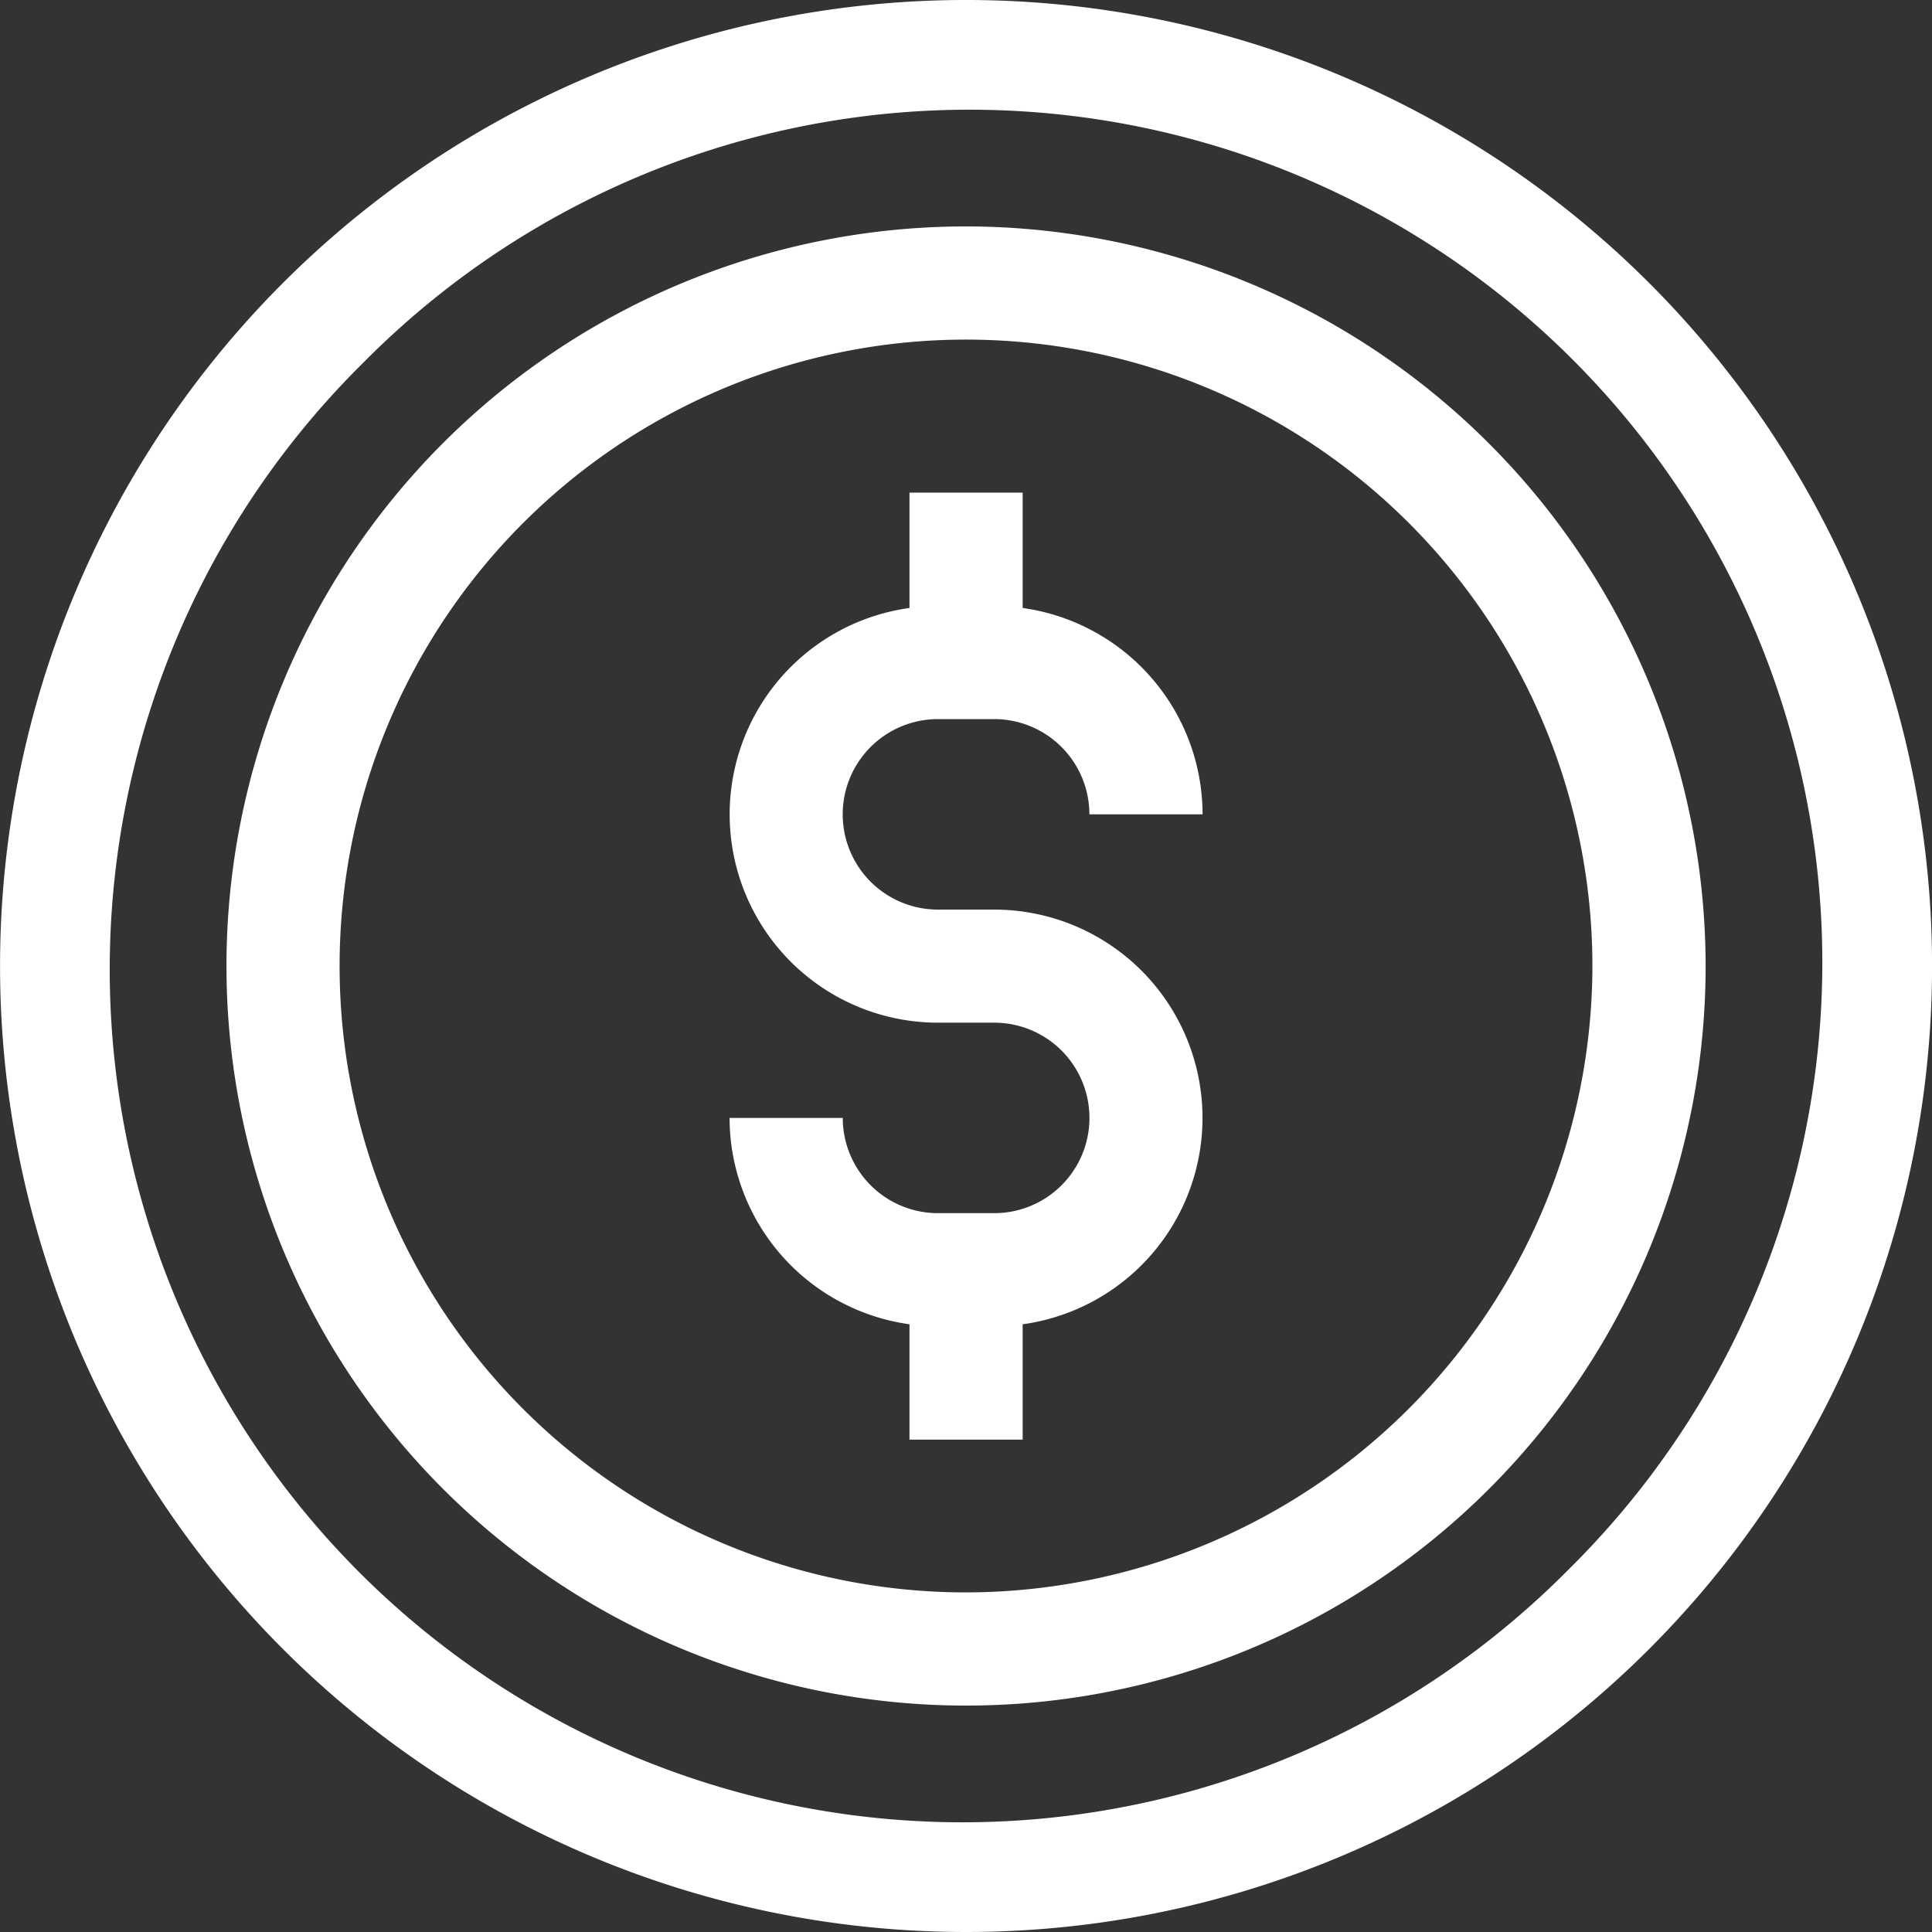
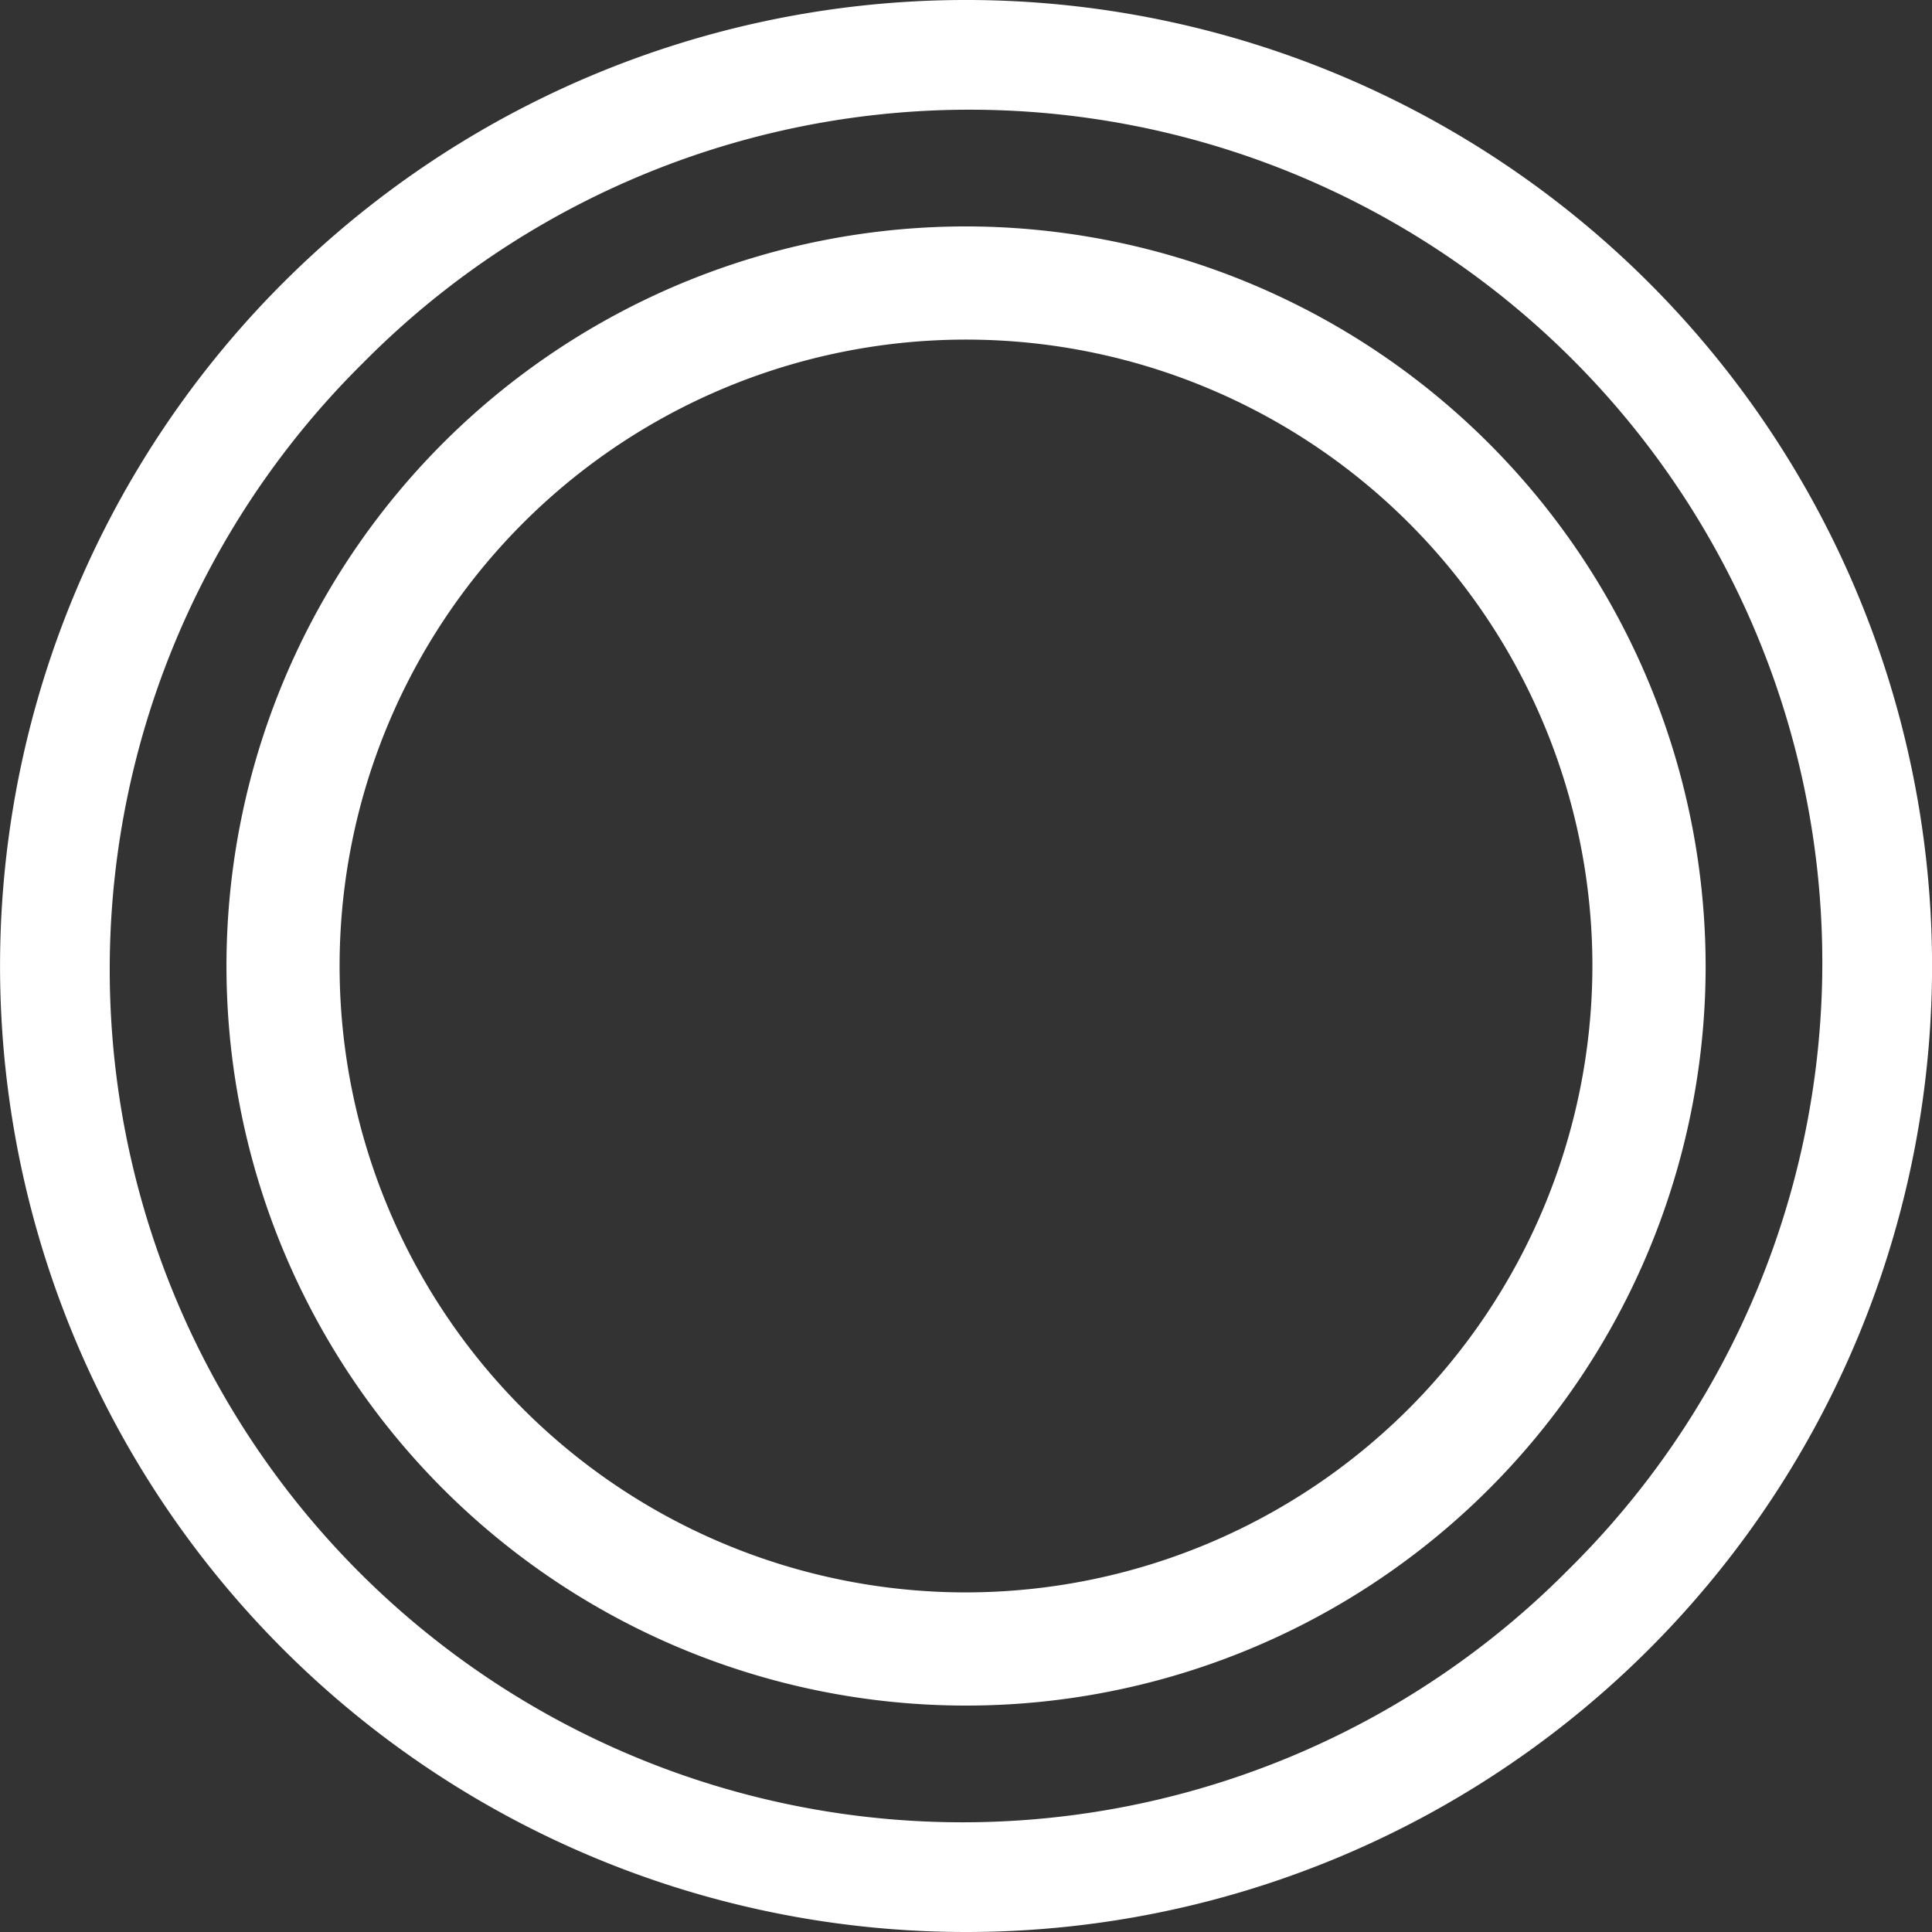
<svg xmlns="http://www.w3.org/2000/svg" width="36.512" height="36.512" viewBox="0 0 36.512 36.512">
  <rect x="0" y="0" width="36.512" height="36.512" fill="#333333" stroke="none" />
  <g id="Lost_Profits" data-name="Lost Profits" transform="translate(0.001)">
    <path id="Path_491" data-name="Path 491" d="M31.165,5.347A18.256,18.256,0,0,0,5.347,31.165,18.256,18.256,0,0,0,31.165,5.347ZM29.652,29.652A16.117,16.117,0,1,1,6.859,6.86,16.117,16.117,0,1,1,29.652,29.652Zm0,0" fill="#fff" />
    <path id="Path_492" data-name="Path 492" d="M73.977,60A13.977,13.977,0,1,0,87.955,73.977,13.993,13.993,0,0,0,73.977,60Zm0,25.815A11.838,11.838,0,1,1,85.815,73.977,11.851,11.851,0,0,1,73.977,85.815Zm0,0" transform="translate(-55.722 -55.721)" fill="#fff" />
-     <path id="Path_493" data-name="Path 493" d="M197.278,134.816h1.062a1.8,1.8,0,0,1,1.8,1.8h2.139a3.943,3.943,0,0,0-3.4-3.9v-2.18h-2.139v2.18a3.937,3.937,0,0,0,.539,7.837h1.062a1.8,1.8,0,1,1,0,3.6h-1.062a1.8,1.8,0,0,1-1.8-1.8H193.34a3.943,3.943,0,0,0,3.4,3.9v2.18h2.139v-2.18a3.937,3.937,0,0,0-.539-7.837h-1.062a1.8,1.8,0,0,1,0-3.6Zm0,0" transform="translate(-179.553 -121.226)" fill="#fff" />
  </g>
</svg>